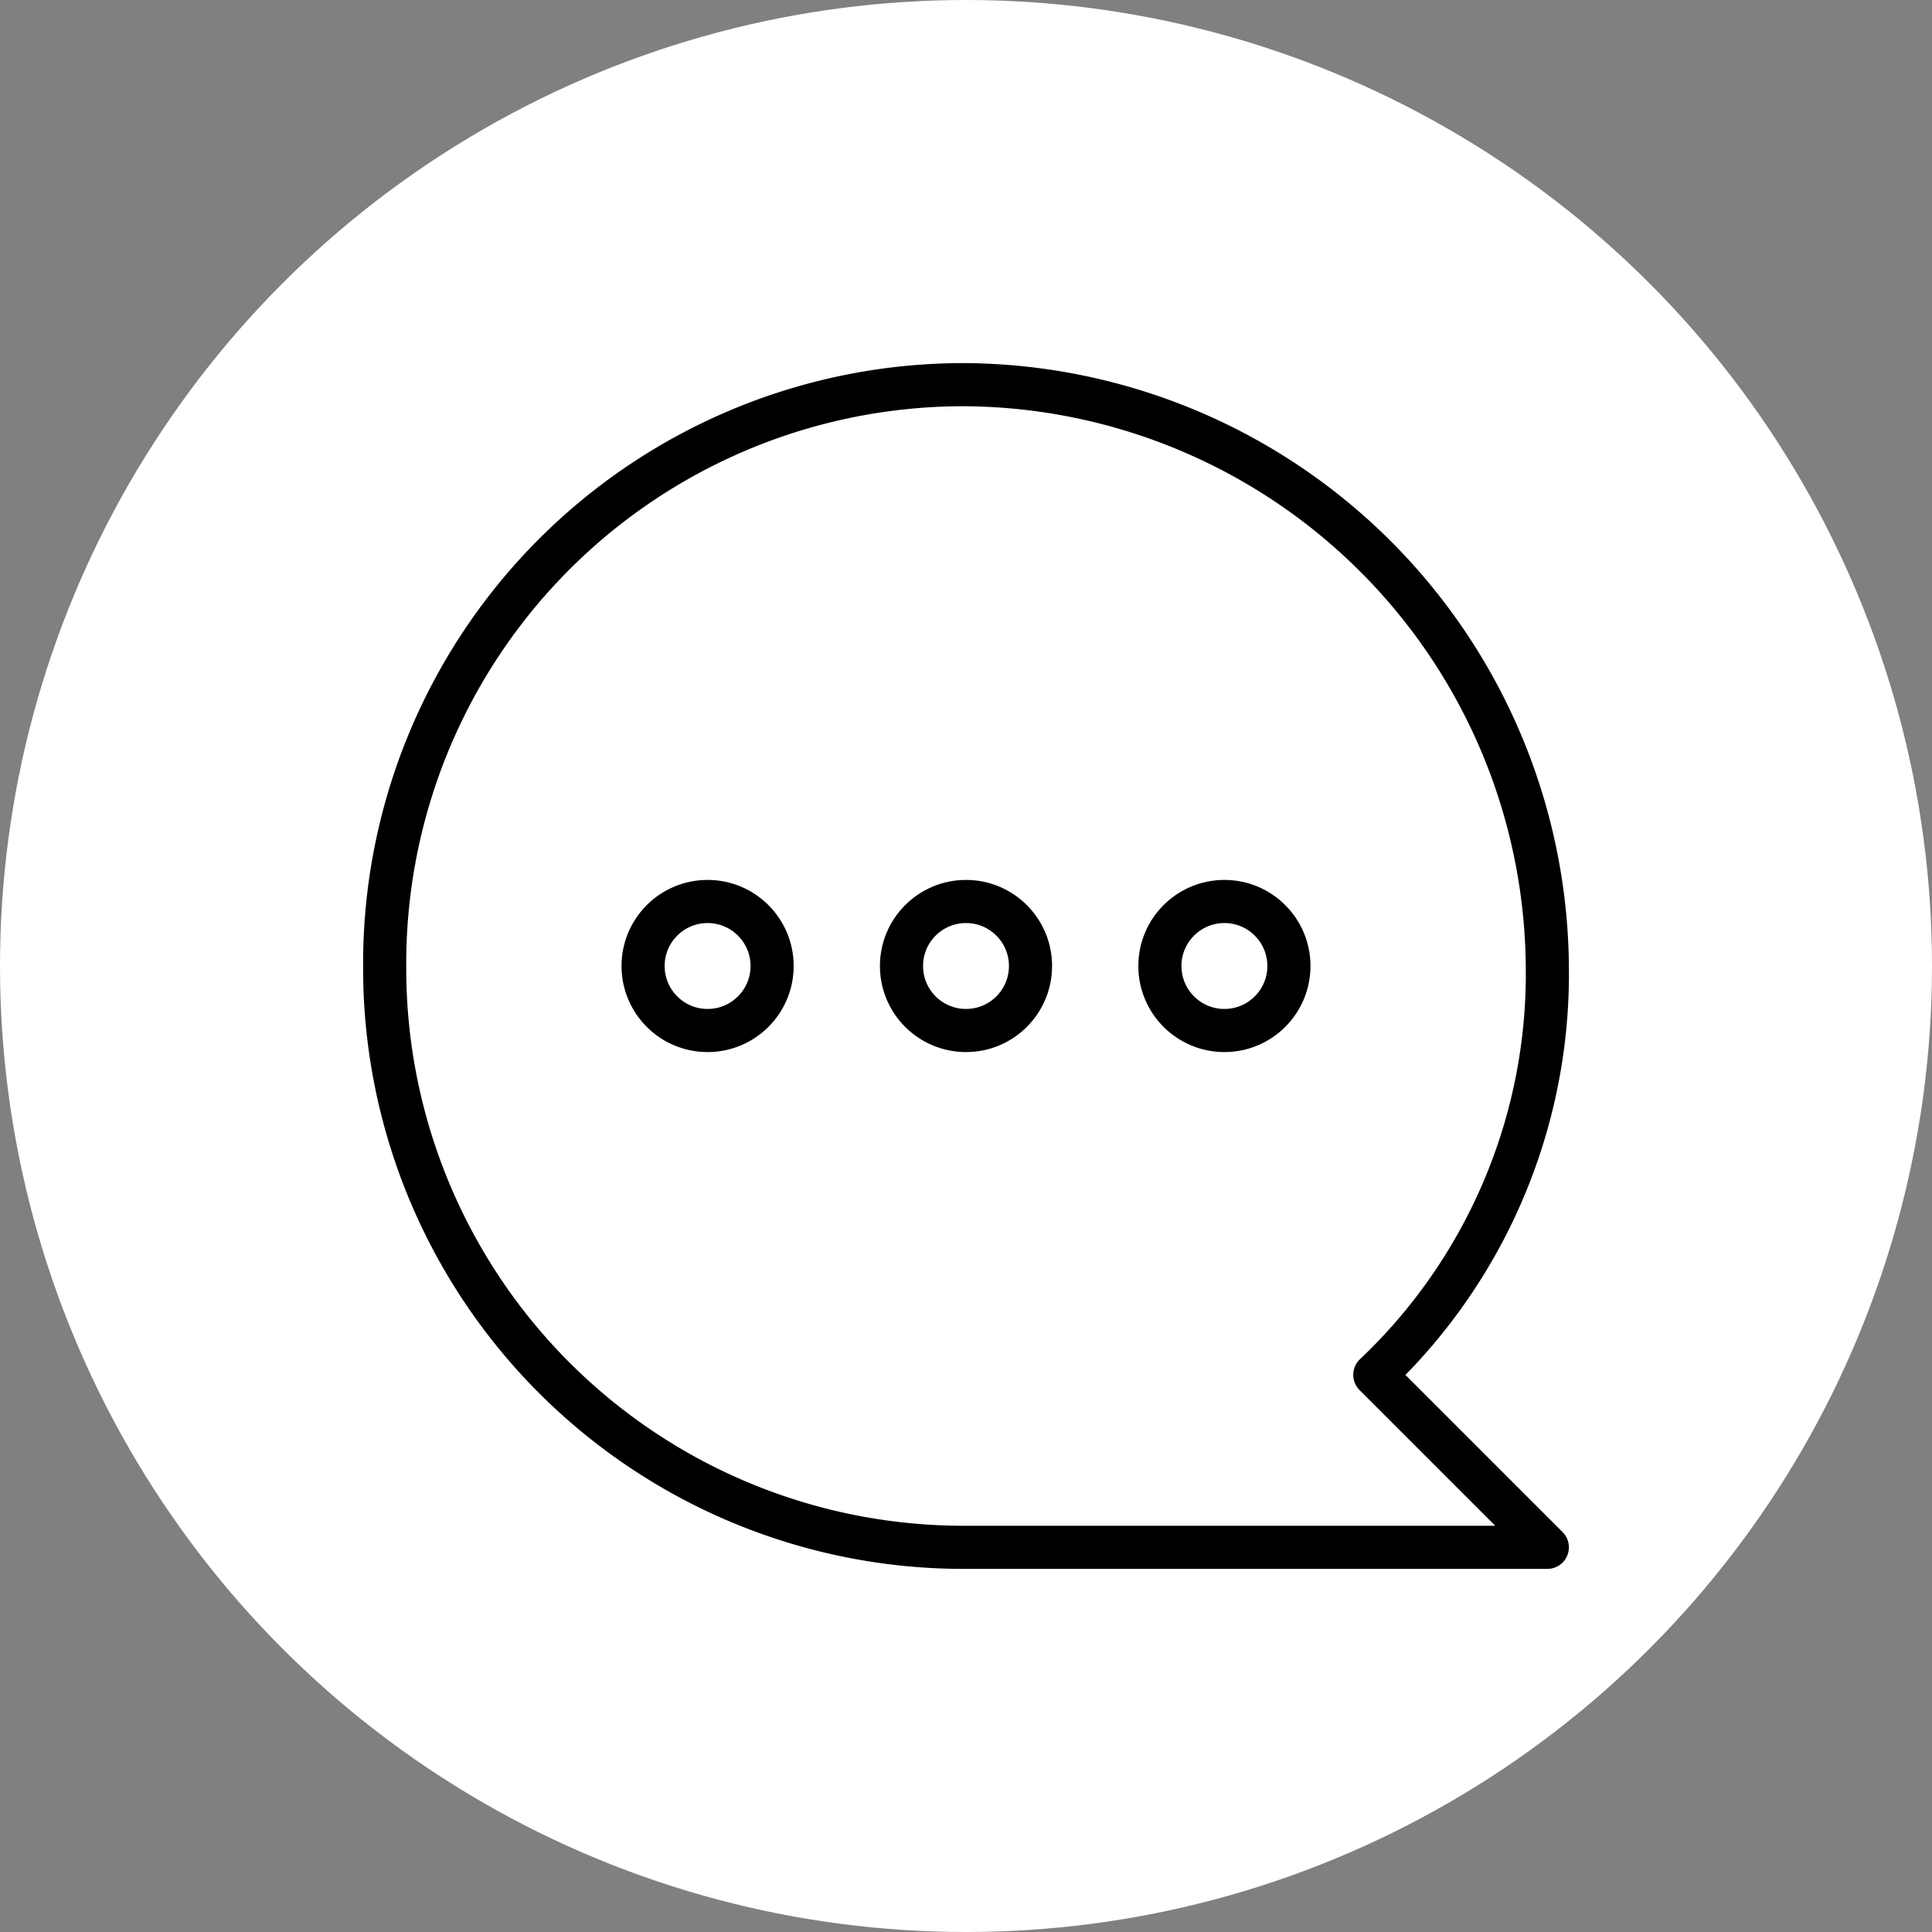
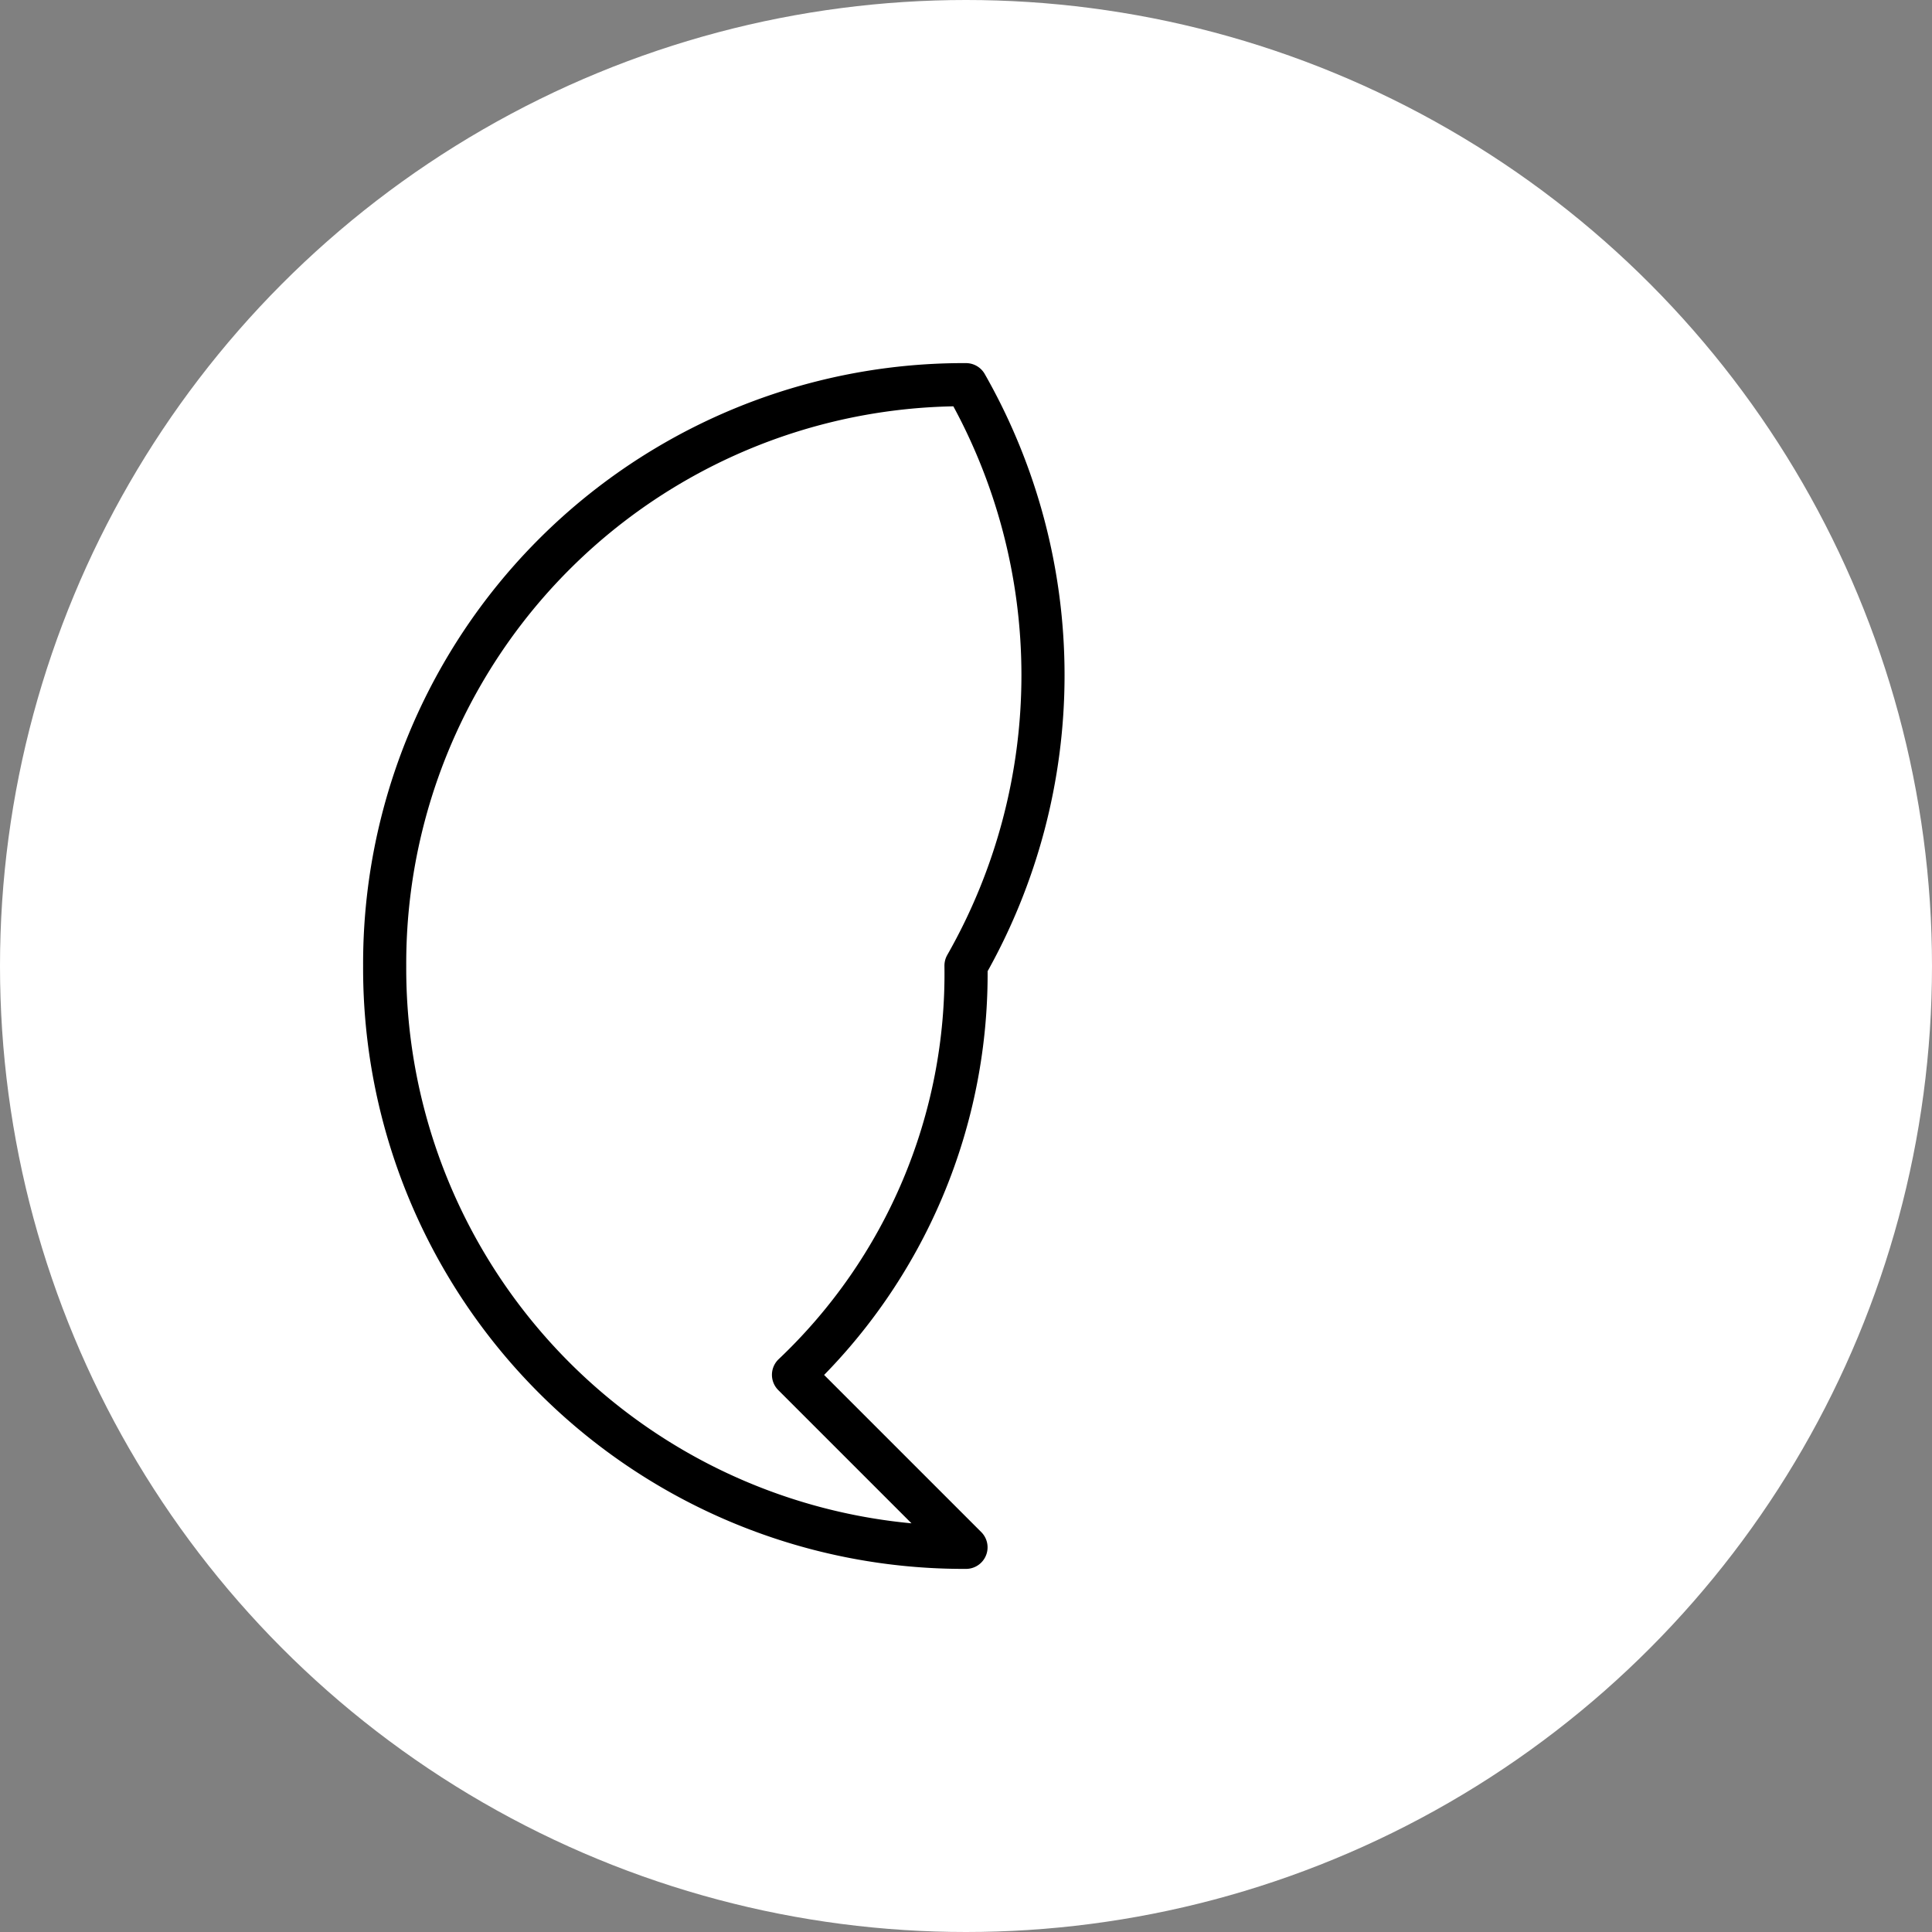
<svg xmlns="http://www.w3.org/2000/svg" id="Layer_1" data-name="Layer 1" viewBox="0 0 56 56">
  <rect x="0" y="0" width="56" height="56" fill="#808080" stroke="none" />
  <defs>
    <style>.cls-1{fill:#fff;}.cls-2,.cls-3{fill:none;stroke:#000;stroke-width:1.25px;}.cls-3{stroke-linejoin:round;}</style>
  </defs>
  <g id="CERCHIO_VERDE" data-name="CERCHIO VERDE">
    <circle class="cls-1" cx="28" cy="28" r="28" />
  </g>
-   <circle class="cls-2" cx="20.51" cy="28" r="1.87" />
-   <circle class="cls-2" cx="28" cy="28" r="1.87" />
-   <circle class="cls-2" cx="35.49" cy="28" r="1.87" />
-   <path class="cls-3" d="M11.15,28A16.78,16.78,0,0,0,28,44.85H44.85l-5-5a16,16,0,0,0,5-11.86A17,17,0,0,0,28,11.15,16.78,16.78,0,0,0,11.15,28Z" />
+   <path class="cls-3" d="M11.15,28A16.78,16.78,0,0,0,28,44.85l-5-5a16,16,0,0,0,5-11.86A17,17,0,0,0,28,11.15,16.78,16.78,0,0,0,11.15,28Z" />
</svg>